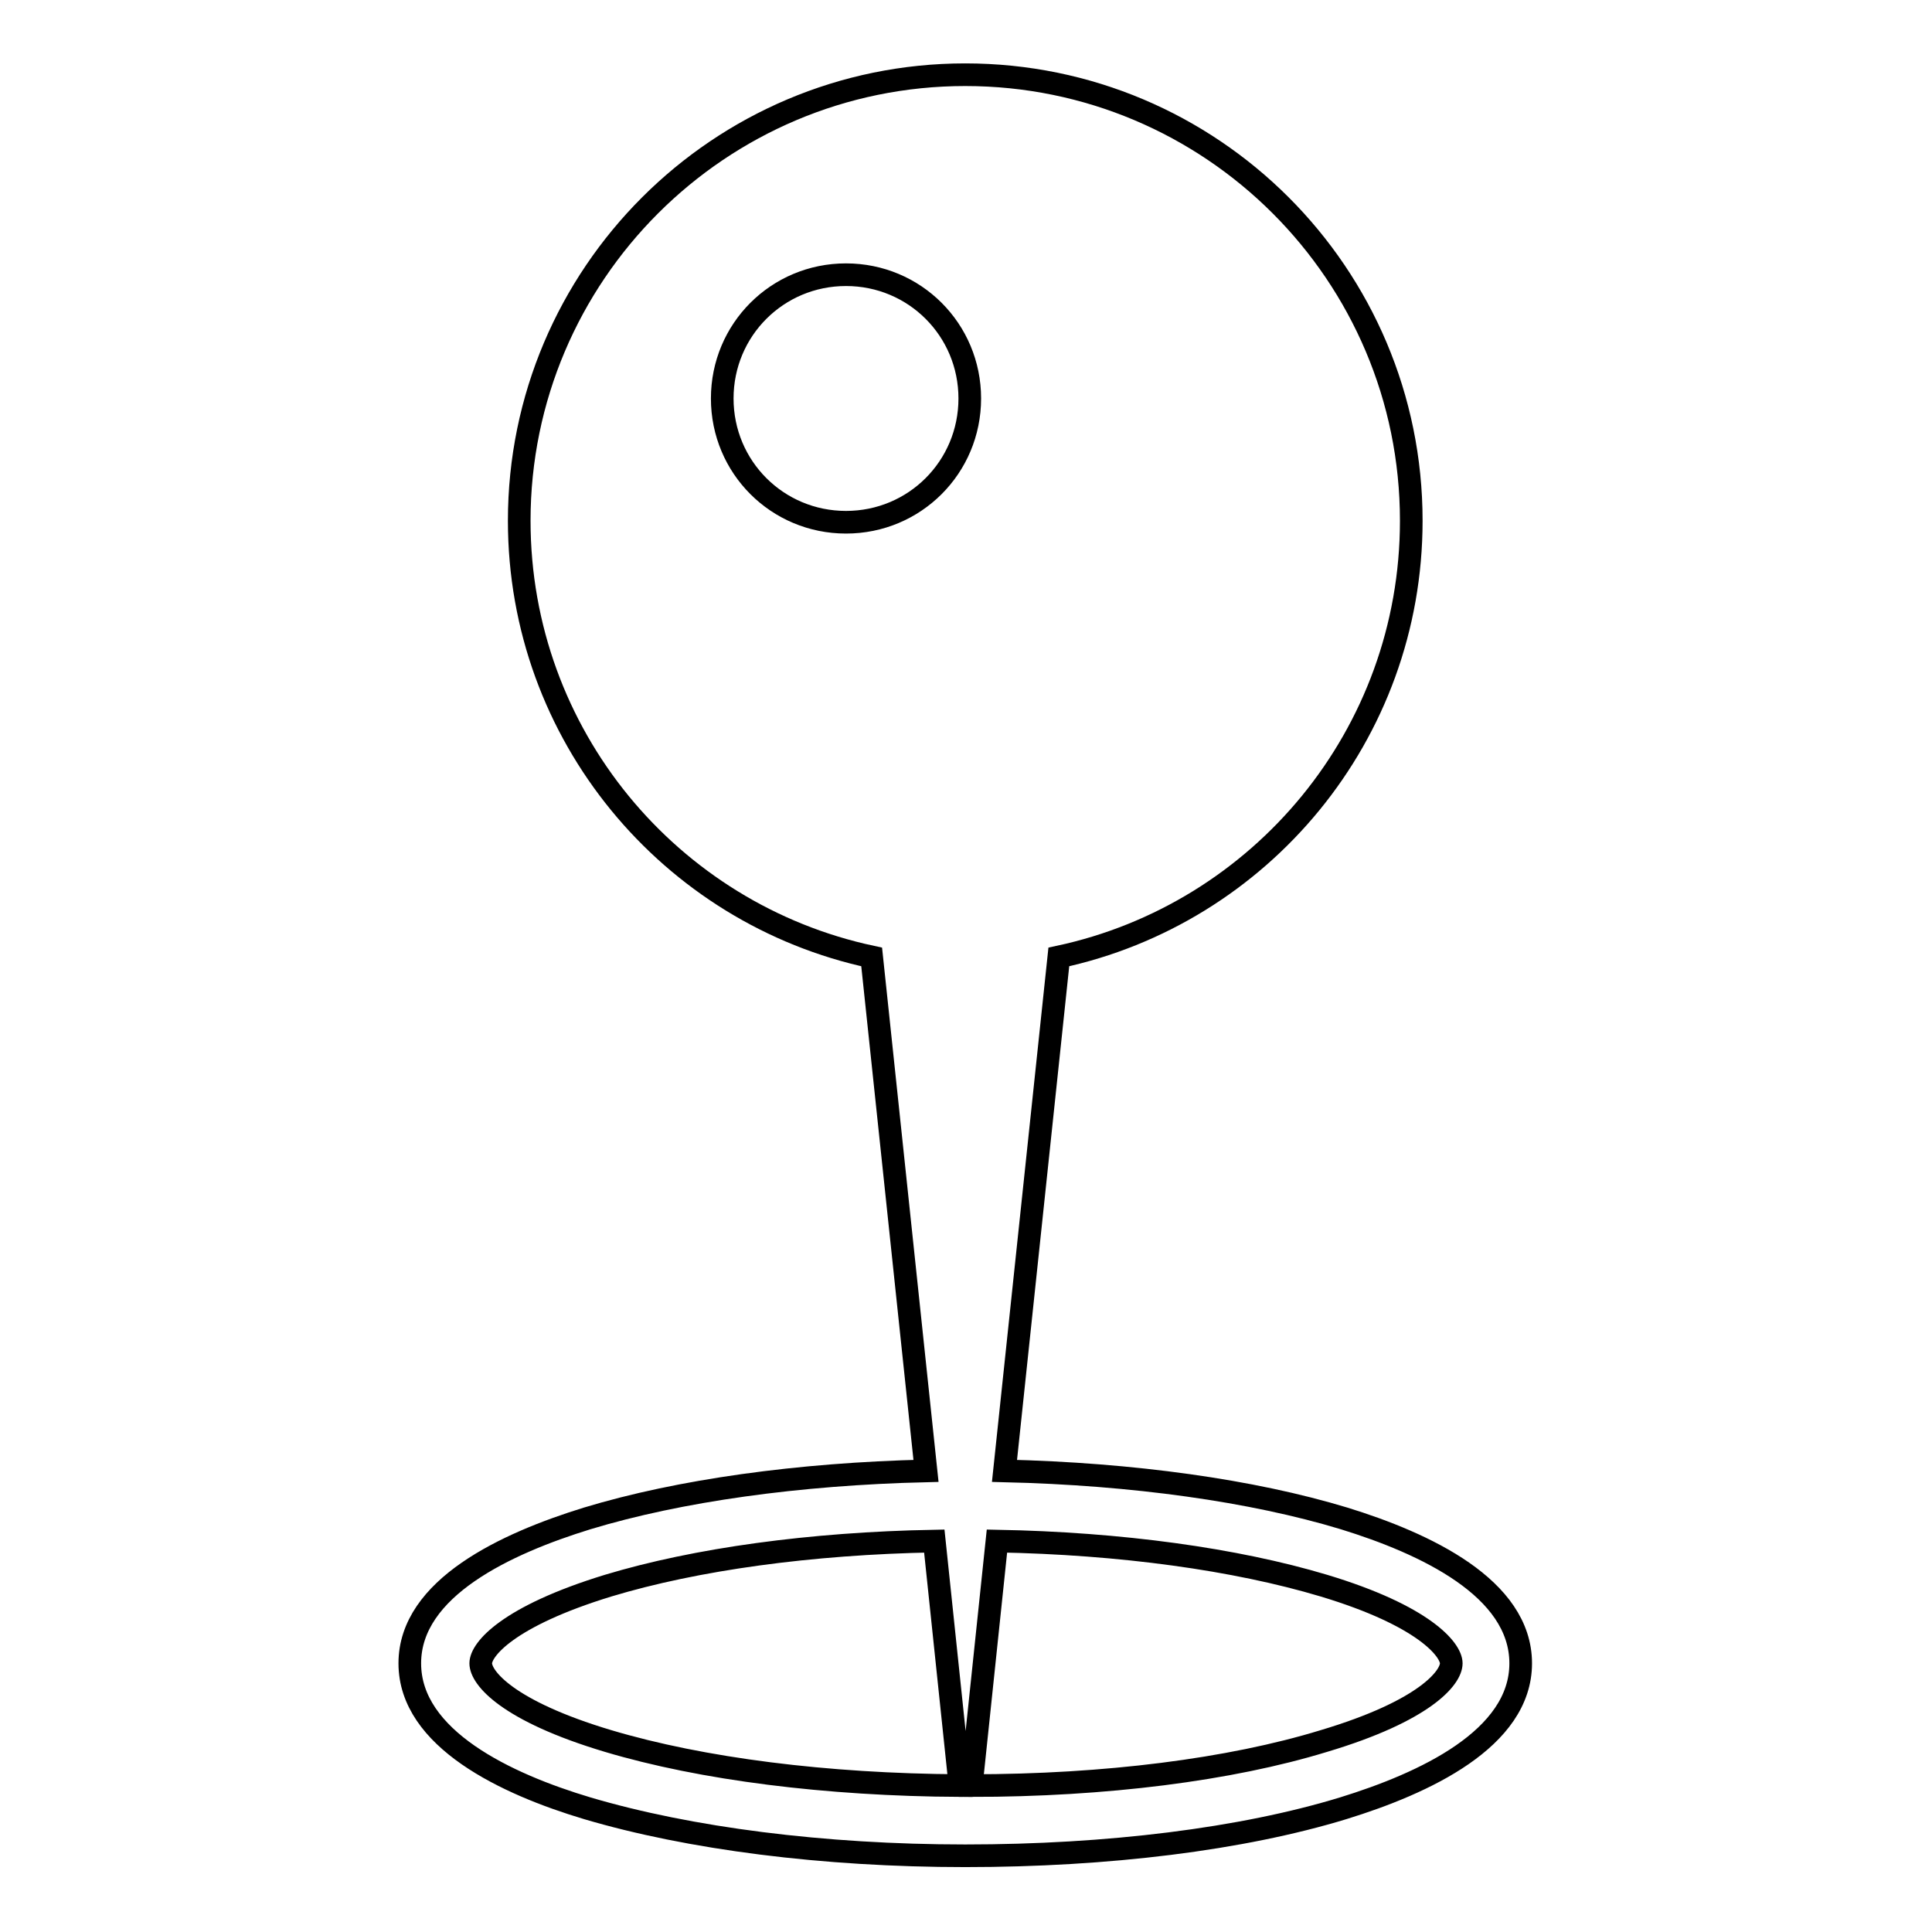
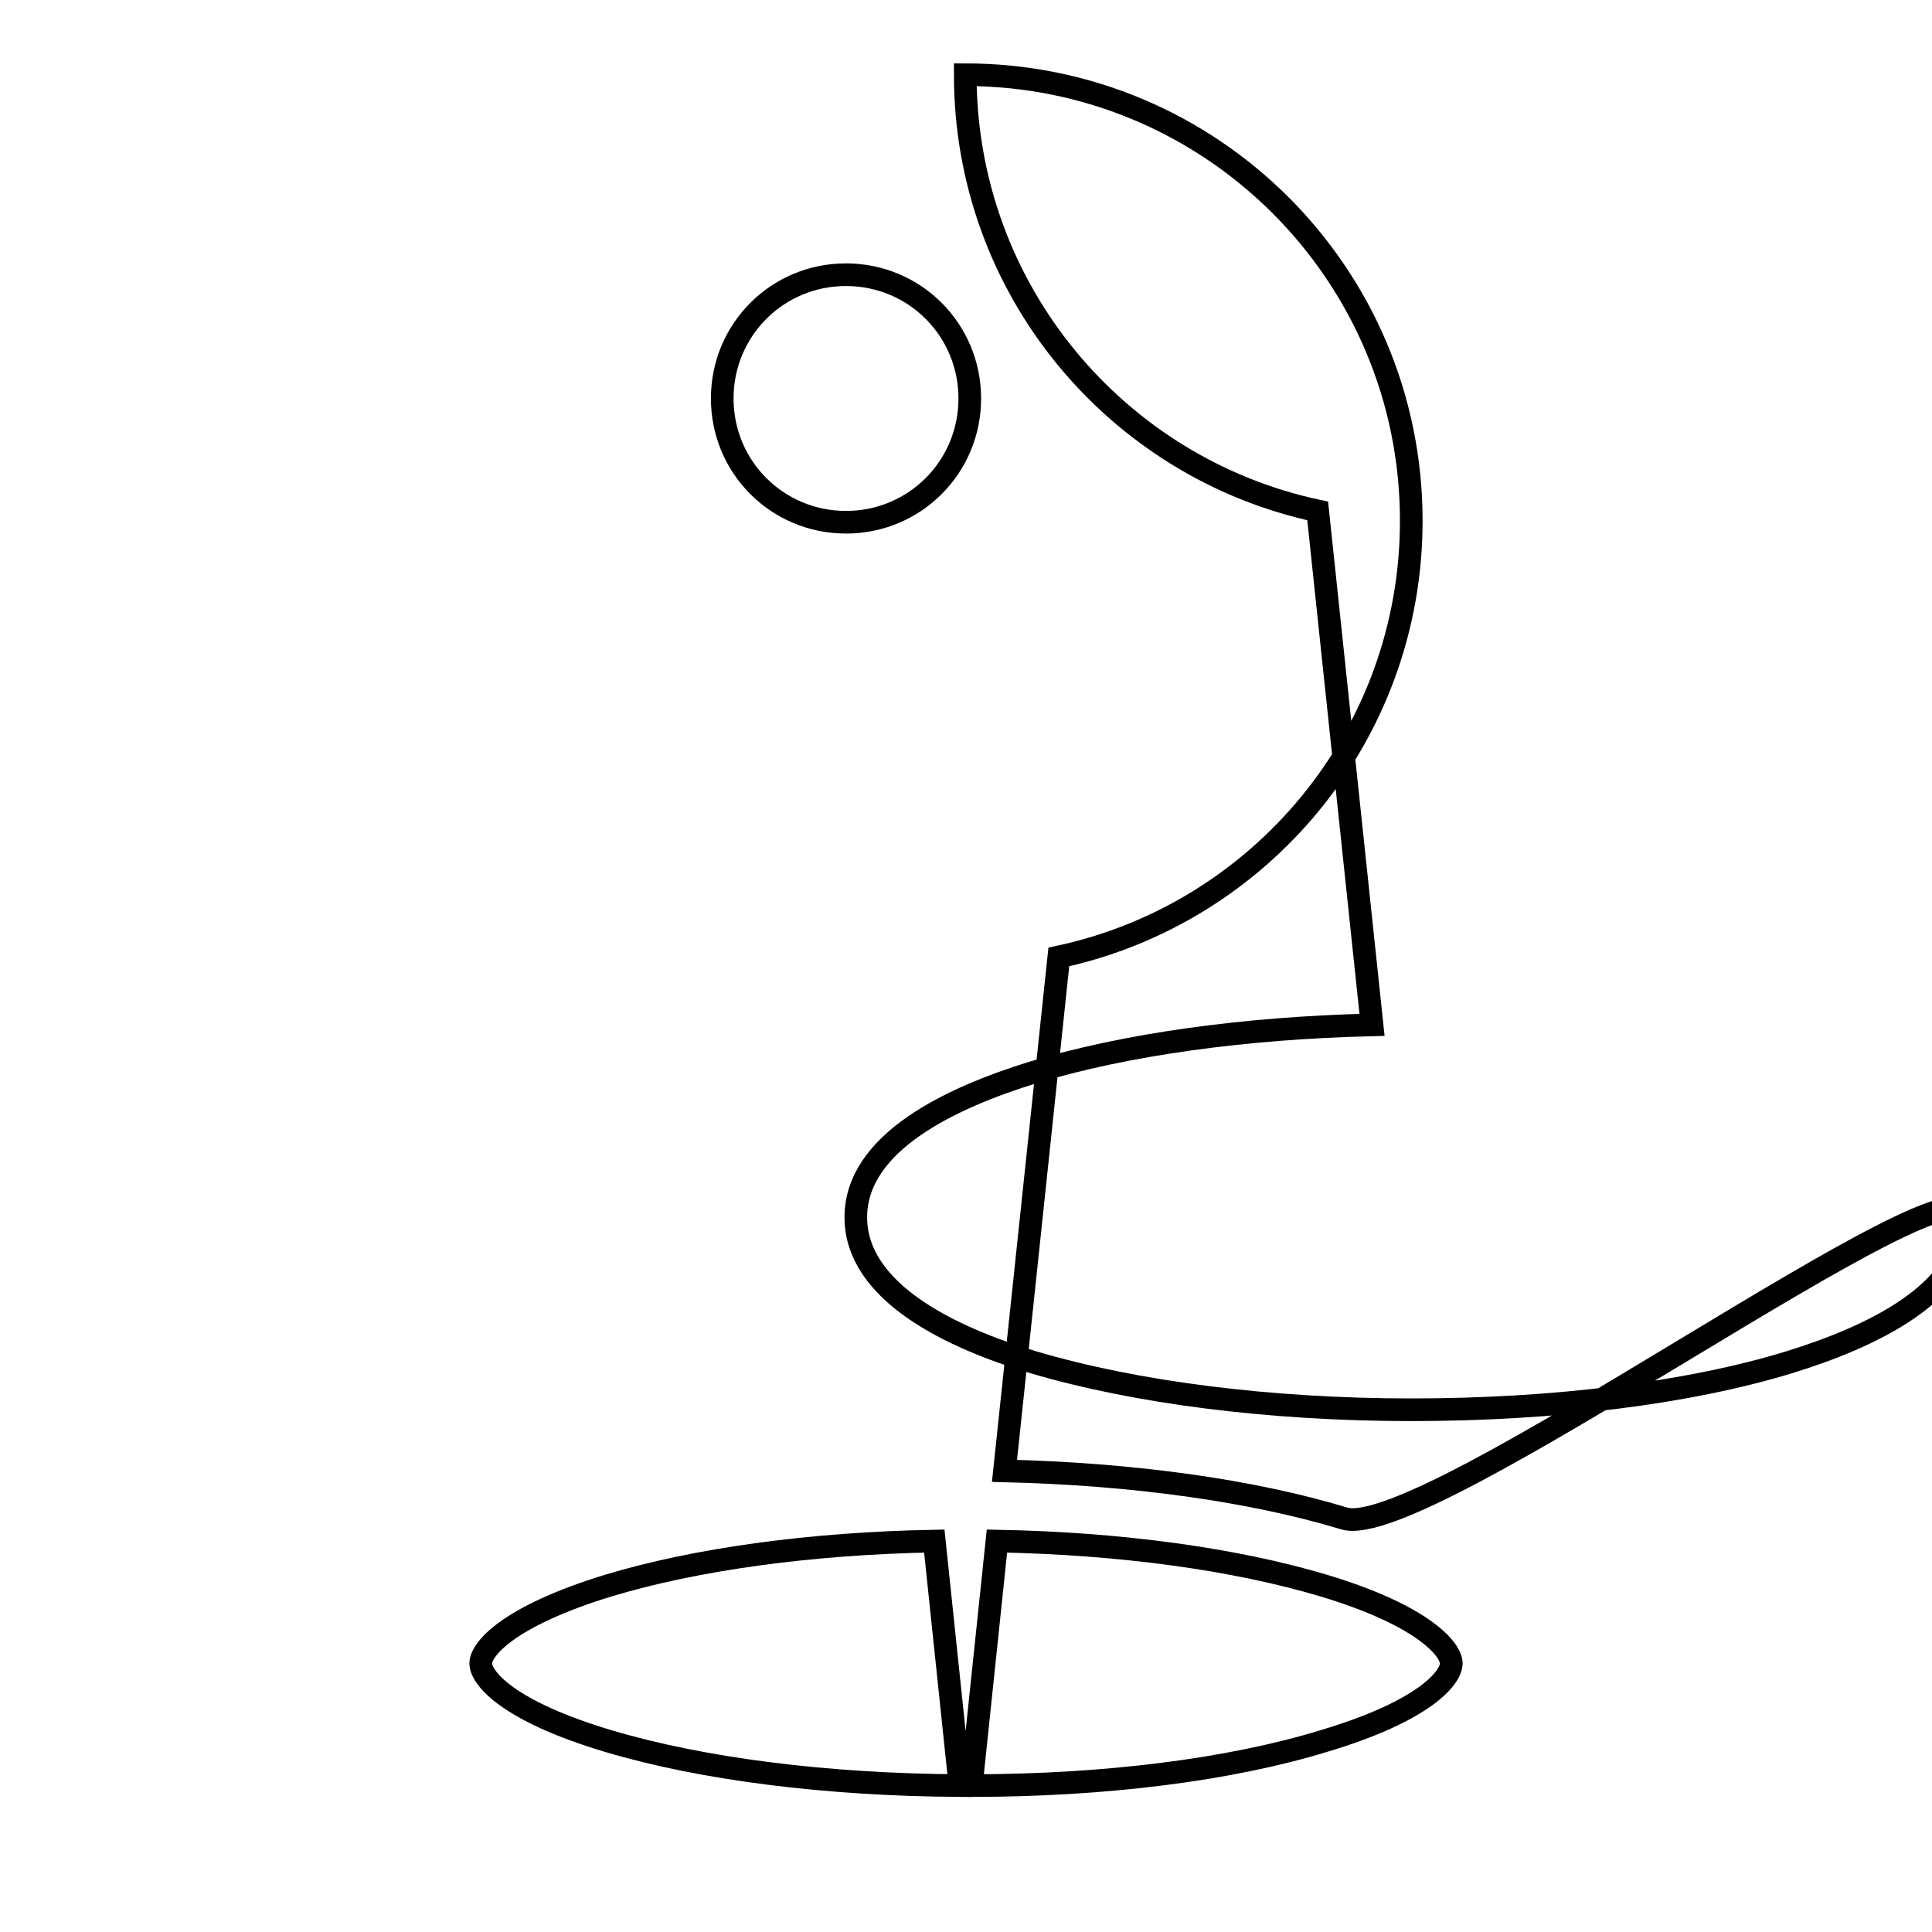
<svg xmlns="http://www.w3.org/2000/svg" version="1.1" x="0px" y="0px" viewBox="0 0 256 256" enable-background="new 0 0 256 256" xml:space="preserve">
  <g>
    <g>
-       <path stroke-width="3" fill-opacity="0" stroke="#000000" d="M178.1,201.2c-12.2-3.7-28-5.9-45-6.3l7.2-68.1c26.7-5.7,46.7-29.4,46.7-57.8c0-32.7-26.5-59.1-59.1-59.1c-32.6,0-59.1,26.5-59.1,59.1c0,28.4,20,52.1,46.7,57.8l7.2,68.1c-16.9,0.4-32.7,2.6-44.9,6.3c-10.7,3.3-23.5,9.2-23.5,19.2c0,10,12.8,16,23.5,19.2c13.5,4,31.3,6.3,50.1,6.3c18.9,0,36.7-2.2,50.1-6.3c10.7-3.3,23.5-9.2,23.5-19.2S188.8,204.5,178.1,201.2z M95.7,52.8c0-9.1,7.3-16.4,16.4-16.4s16.4,7.3,16.4,16.4s-7.3,16.4-16.4,16.4S95.7,61.9,95.7,52.8z M63.7,220.4c0-1.8,3.5-6.2,16.9-10.3c11.6-3.5,26.8-5.6,43.2-5.9l3.4,32.4c-17.7-0.1-34.2-2.2-46.6-5.9C67.2,226.7,63.7,222.3,63.7,220.4z M175.4,230.7c-12.4,3.8-29,5.9-46.7,5.9l3.4-32.4c16.4,0.3,31.6,2.4,43.3,5.9c13.3,4,16.9,8.5,16.9,10.3C192.3,222.3,188.8,226.7,175.4,230.7z" />
+       <path stroke-width="3" fill-opacity="0" stroke="#000000" d="M178.1,201.2c-12.2-3.7-28-5.9-45-6.3l7.2-68.1c26.7-5.7,46.7-29.4,46.7-57.8c0-32.7-26.5-59.1-59.1-59.1c0,28.4,20,52.1,46.7,57.8l7.2,68.1c-16.9,0.4-32.7,2.6-44.9,6.3c-10.7,3.3-23.5,9.2-23.5,19.2c0,10,12.8,16,23.5,19.2c13.5,4,31.3,6.3,50.1,6.3c18.9,0,36.7-2.2,50.1-6.3c10.7-3.3,23.5-9.2,23.5-19.2S188.8,204.5,178.1,201.2z M95.7,52.8c0-9.1,7.3-16.4,16.4-16.4s16.4,7.3,16.4,16.4s-7.3,16.4-16.4,16.4S95.7,61.9,95.7,52.8z M63.7,220.4c0-1.8,3.5-6.2,16.9-10.3c11.6-3.5,26.8-5.6,43.2-5.9l3.4,32.4c-17.7-0.1-34.2-2.2-46.6-5.9C67.2,226.7,63.7,222.3,63.7,220.4z M175.4,230.7c-12.4,3.8-29,5.9-46.7,5.9l3.4-32.4c16.4,0.3,31.6,2.4,43.3,5.9c13.3,4,16.9,8.5,16.9,10.3C192.3,222.3,188.8,226.7,175.4,230.7z" />
    </g>
  </g>
</svg>